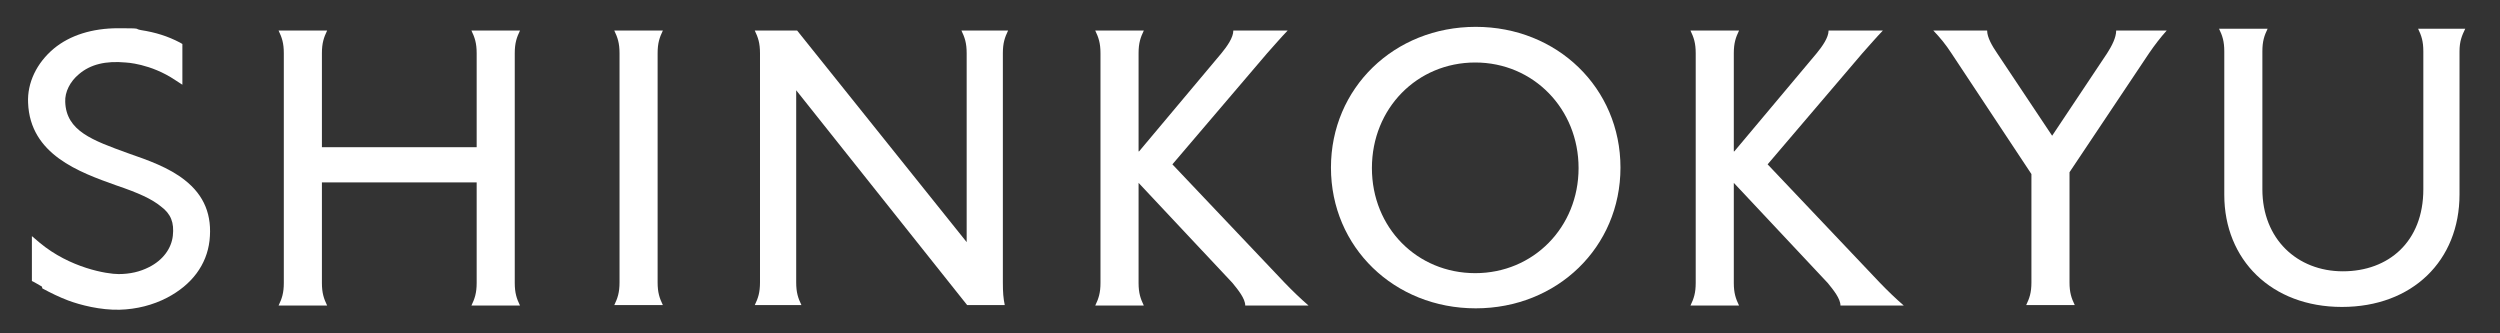
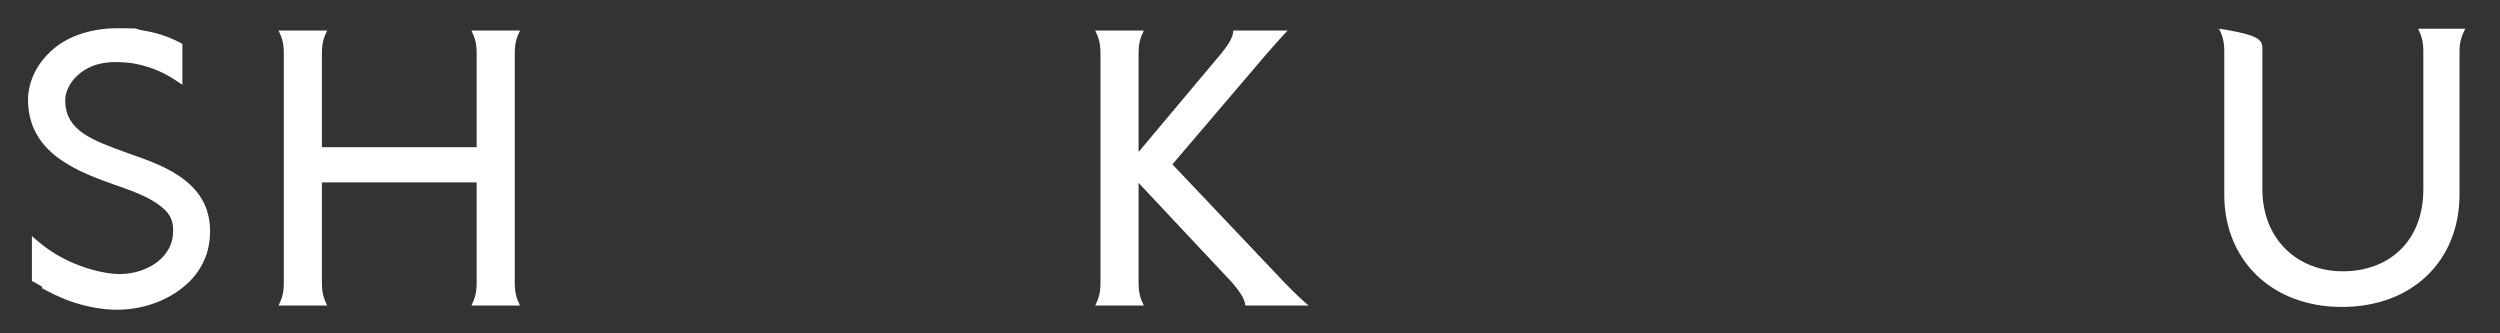
<svg xmlns="http://www.w3.org/2000/svg" width="165" height="22" viewBox="0 0 165 22" fill="none">
  <rect x="0" y="0" width="165" height="22" fill="#333333" stroke="none" />
  <path d="M2.765 18.914C2.64 18.853 2.262 18.608 2.105 18.547V15.583L2.608 16.011C4.62 17.692 7.071 18.089 7.825 18.089C8.58 18.089 9.24 17.936 9.837 17.63C10.748 17.172 11.314 16.408 11.408 15.553C11.502 14.697 11.283 14.117 10.623 13.628C10.025 13.139 9.177 12.742 7.637 12.222C5.248 11.367 1.98 10.205 1.854 6.783C1.791 5.469 2.42 4.155 3.551 3.208C4.62 2.322 6.097 1.864 7.794 1.864C9.491 1.864 8.8 1.894 9.302 1.986C10.277 2.139 11.062 2.383 11.88 2.811L12.037 2.903V5.592L11.565 5.286C9.931 4.186 8.297 4.125 8.297 4.125C6.977 4.003 5.971 4.247 5.217 4.889C4.62 5.378 4.274 6.08 4.305 6.722C4.368 8.647 6.097 9.258 8.454 10.114C9.774 10.572 11.157 11.061 12.194 11.886C13.482 12.894 14.017 14.208 13.828 15.889C13.64 17.478 12.665 18.791 11.031 19.647C10.088 20.136 9.02 20.411 7.888 20.442C6.631 20.472 5.311 20.136 4.494 19.83C3.928 19.616 3.362 19.341 2.797 19.036L2.765 18.914Z" fill="white" />
  <path d="M31.46 3.514C31.46 2.842 31.334 2.475 31.114 2.017H34.32C34.1 2.475 33.974 2.842 33.974 3.514V18.669C33.974 19.342 34.1 19.708 34.32 20.167H31.114C31.334 19.708 31.46 19.342 31.46 18.669V12.039H21.246V18.669C21.246 19.342 21.372 19.708 21.591 20.167H18.386C18.606 19.708 18.732 19.342 18.732 18.669V3.514C18.732 2.842 18.606 2.475 18.386 2.017H21.591C21.372 2.475 21.246 2.842 21.246 3.514V9.717H31.46V3.514Z" fill="white" />
-   <path d="M43.403 18.639C43.403 19.311 43.529 19.678 43.749 20.136H40.543C40.763 19.678 40.889 19.311 40.889 18.639V3.514C40.889 2.842 40.763 2.475 40.543 2.017H43.749C43.529 2.475 43.403 2.842 43.403 3.514V18.669V18.639Z" fill="white" />
-   <path d="M66.189 18.639C66.189 19.311 66.22 19.678 66.314 20.136H63.832L52.549 5.958V18.639C52.549 19.311 52.675 19.678 52.895 20.136H49.815C50.035 19.678 50.16 19.311 50.16 18.639V3.514C50.16 2.842 50.035 2.475 49.815 2.017H52.612L63.8 15.98V3.514C63.8 2.842 63.675 2.475 63.455 2.017H66.534C66.314 2.475 66.189 2.842 66.189 3.514V18.669V18.639Z" fill="white" />
  <path d="M75.178 9.992L80.615 3.514C80.992 3.055 81.4 2.475 81.4 2.017H84.983C84.543 2.475 84.072 3.025 83.632 3.514L77.378 10.847L84.795 18.669C85.266 19.158 85.832 19.708 86.366 20.167H82.186C82.186 19.708 81.715 19.128 81.338 18.669L75.146 12.069V18.669C75.146 19.342 75.272 19.708 75.492 20.167H72.286C72.506 19.708 72.632 19.342 72.632 18.669V3.514C72.632 2.842 72.506 2.475 72.286 2.017H75.492C75.272 2.475 75.146 2.842 75.146 3.514V9.992H75.178Z" fill="white" />
-   <path d="M97.397 1.772C102.771 1.772 106.951 5.806 106.951 11.061C106.951 16.317 102.771 20.35 97.397 20.35C92.023 20.35 87.843 16.317 87.843 11.061C87.843 5.806 92.023 1.772 97.397 1.772ZM97.366 18.028C101.2 18.028 104.186 15.003 104.186 11.092C104.186 7.181 101.2 4.125 97.366 4.125C93.531 4.125 90.546 7.15 90.546 11.092C90.546 15.033 93.531 18.028 97.366 18.028Z" fill="white" />
-   <path d="M114.463 9.992L119.9 3.514C120.277 3.055 120.686 2.475 120.686 2.017H124.268C123.828 2.475 123.357 3.025 122.917 3.514L116.663 10.847L124.08 18.669C124.551 19.158 125.117 19.708 125.651 20.167H121.471C121.471 19.708 121 19.128 120.623 18.669L114.431 12.069V18.669C114.431 19.342 114.557 19.708 114.777 20.167H111.571C111.791 19.708 111.917 19.342 111.917 18.669V3.514C111.917 2.842 111.791 2.475 111.571 2.017H114.777C114.557 2.475 114.431 2.842 114.431 3.514V9.992H114.463Z" fill="white" />
-   <path d="M135.425 8.983L139.071 3.514C139.385 3.025 139.668 2.475 139.668 2.017H143C142.591 2.475 142.214 2.964 141.837 3.514L136.588 11.367V18.639C136.588 19.311 136.714 19.678 136.934 20.136H133.728C133.948 19.678 134.074 19.311 134.074 18.639V11.489L128.794 3.514C128.417 2.933 128.04 2.475 127.6 2.017H131.151C131.151 2.475 131.497 3.055 131.811 3.514L135.457 8.983H135.425Z" fill="white" />
-   <path d="M146.803 3.392C146.803 2.72 146.677 2.353 146.457 1.895H149.663C149.443 2.353 149.317 2.72 149.317 3.392V12.497C149.317 15.767 151.611 17.906 154.628 17.906C157.646 17.906 159.94 15.95 159.94 12.497V3.392C159.94 2.72 159.814 2.353 159.594 1.895H162.706C162.486 2.353 162.328 2.72 162.328 3.392V12.833C162.328 17.203 159.217 20.258 154.566 20.258C149.914 20.258 146.803 17.142 146.803 12.864V3.392Z" fill="white" />
+   <path d="M146.803 3.392C146.803 2.72 146.677 2.353 146.457 1.895C149.443 2.353 149.317 2.72 149.317 3.392V12.497C149.317 15.767 151.611 17.906 154.628 17.906C157.646 17.906 159.94 15.95 159.94 12.497V3.392C159.94 2.72 159.814 2.353 159.594 1.895H162.706C162.486 2.353 162.328 2.72 162.328 3.392V12.833C162.328 17.203 159.217 20.258 154.566 20.258C149.914 20.258 146.803 17.142 146.803 12.864V3.392Z" fill="white" />
</svg>